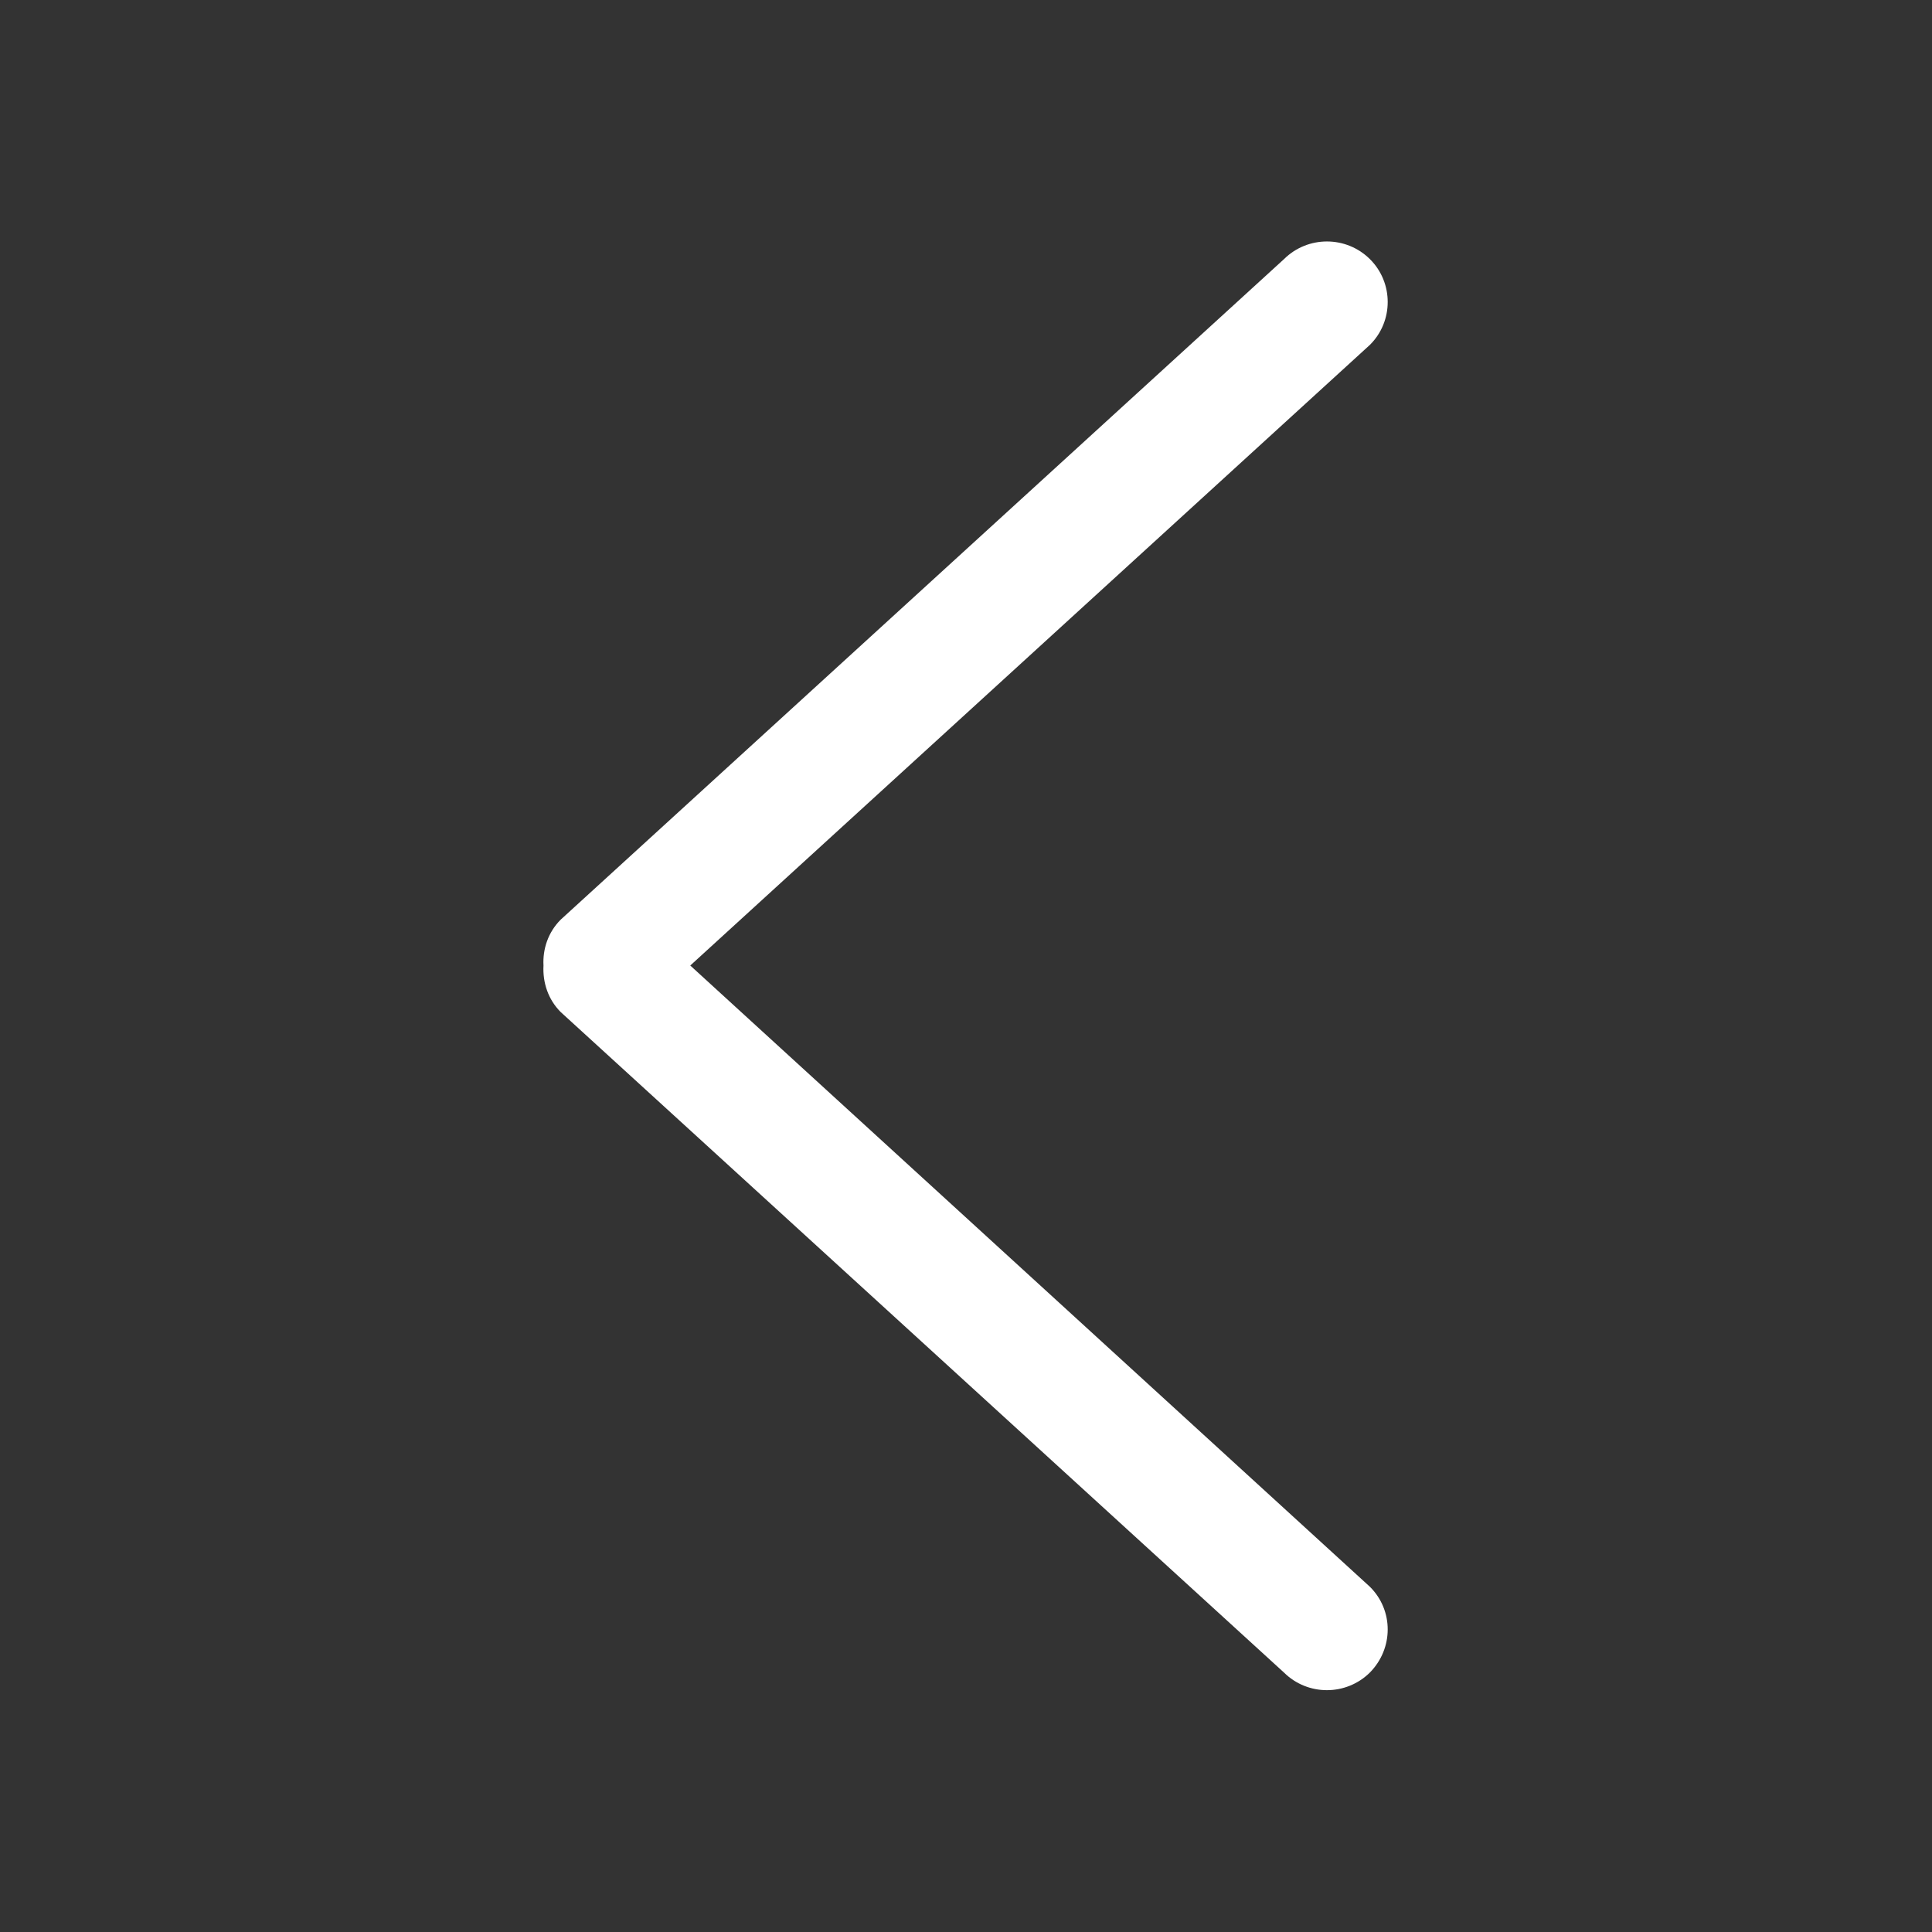
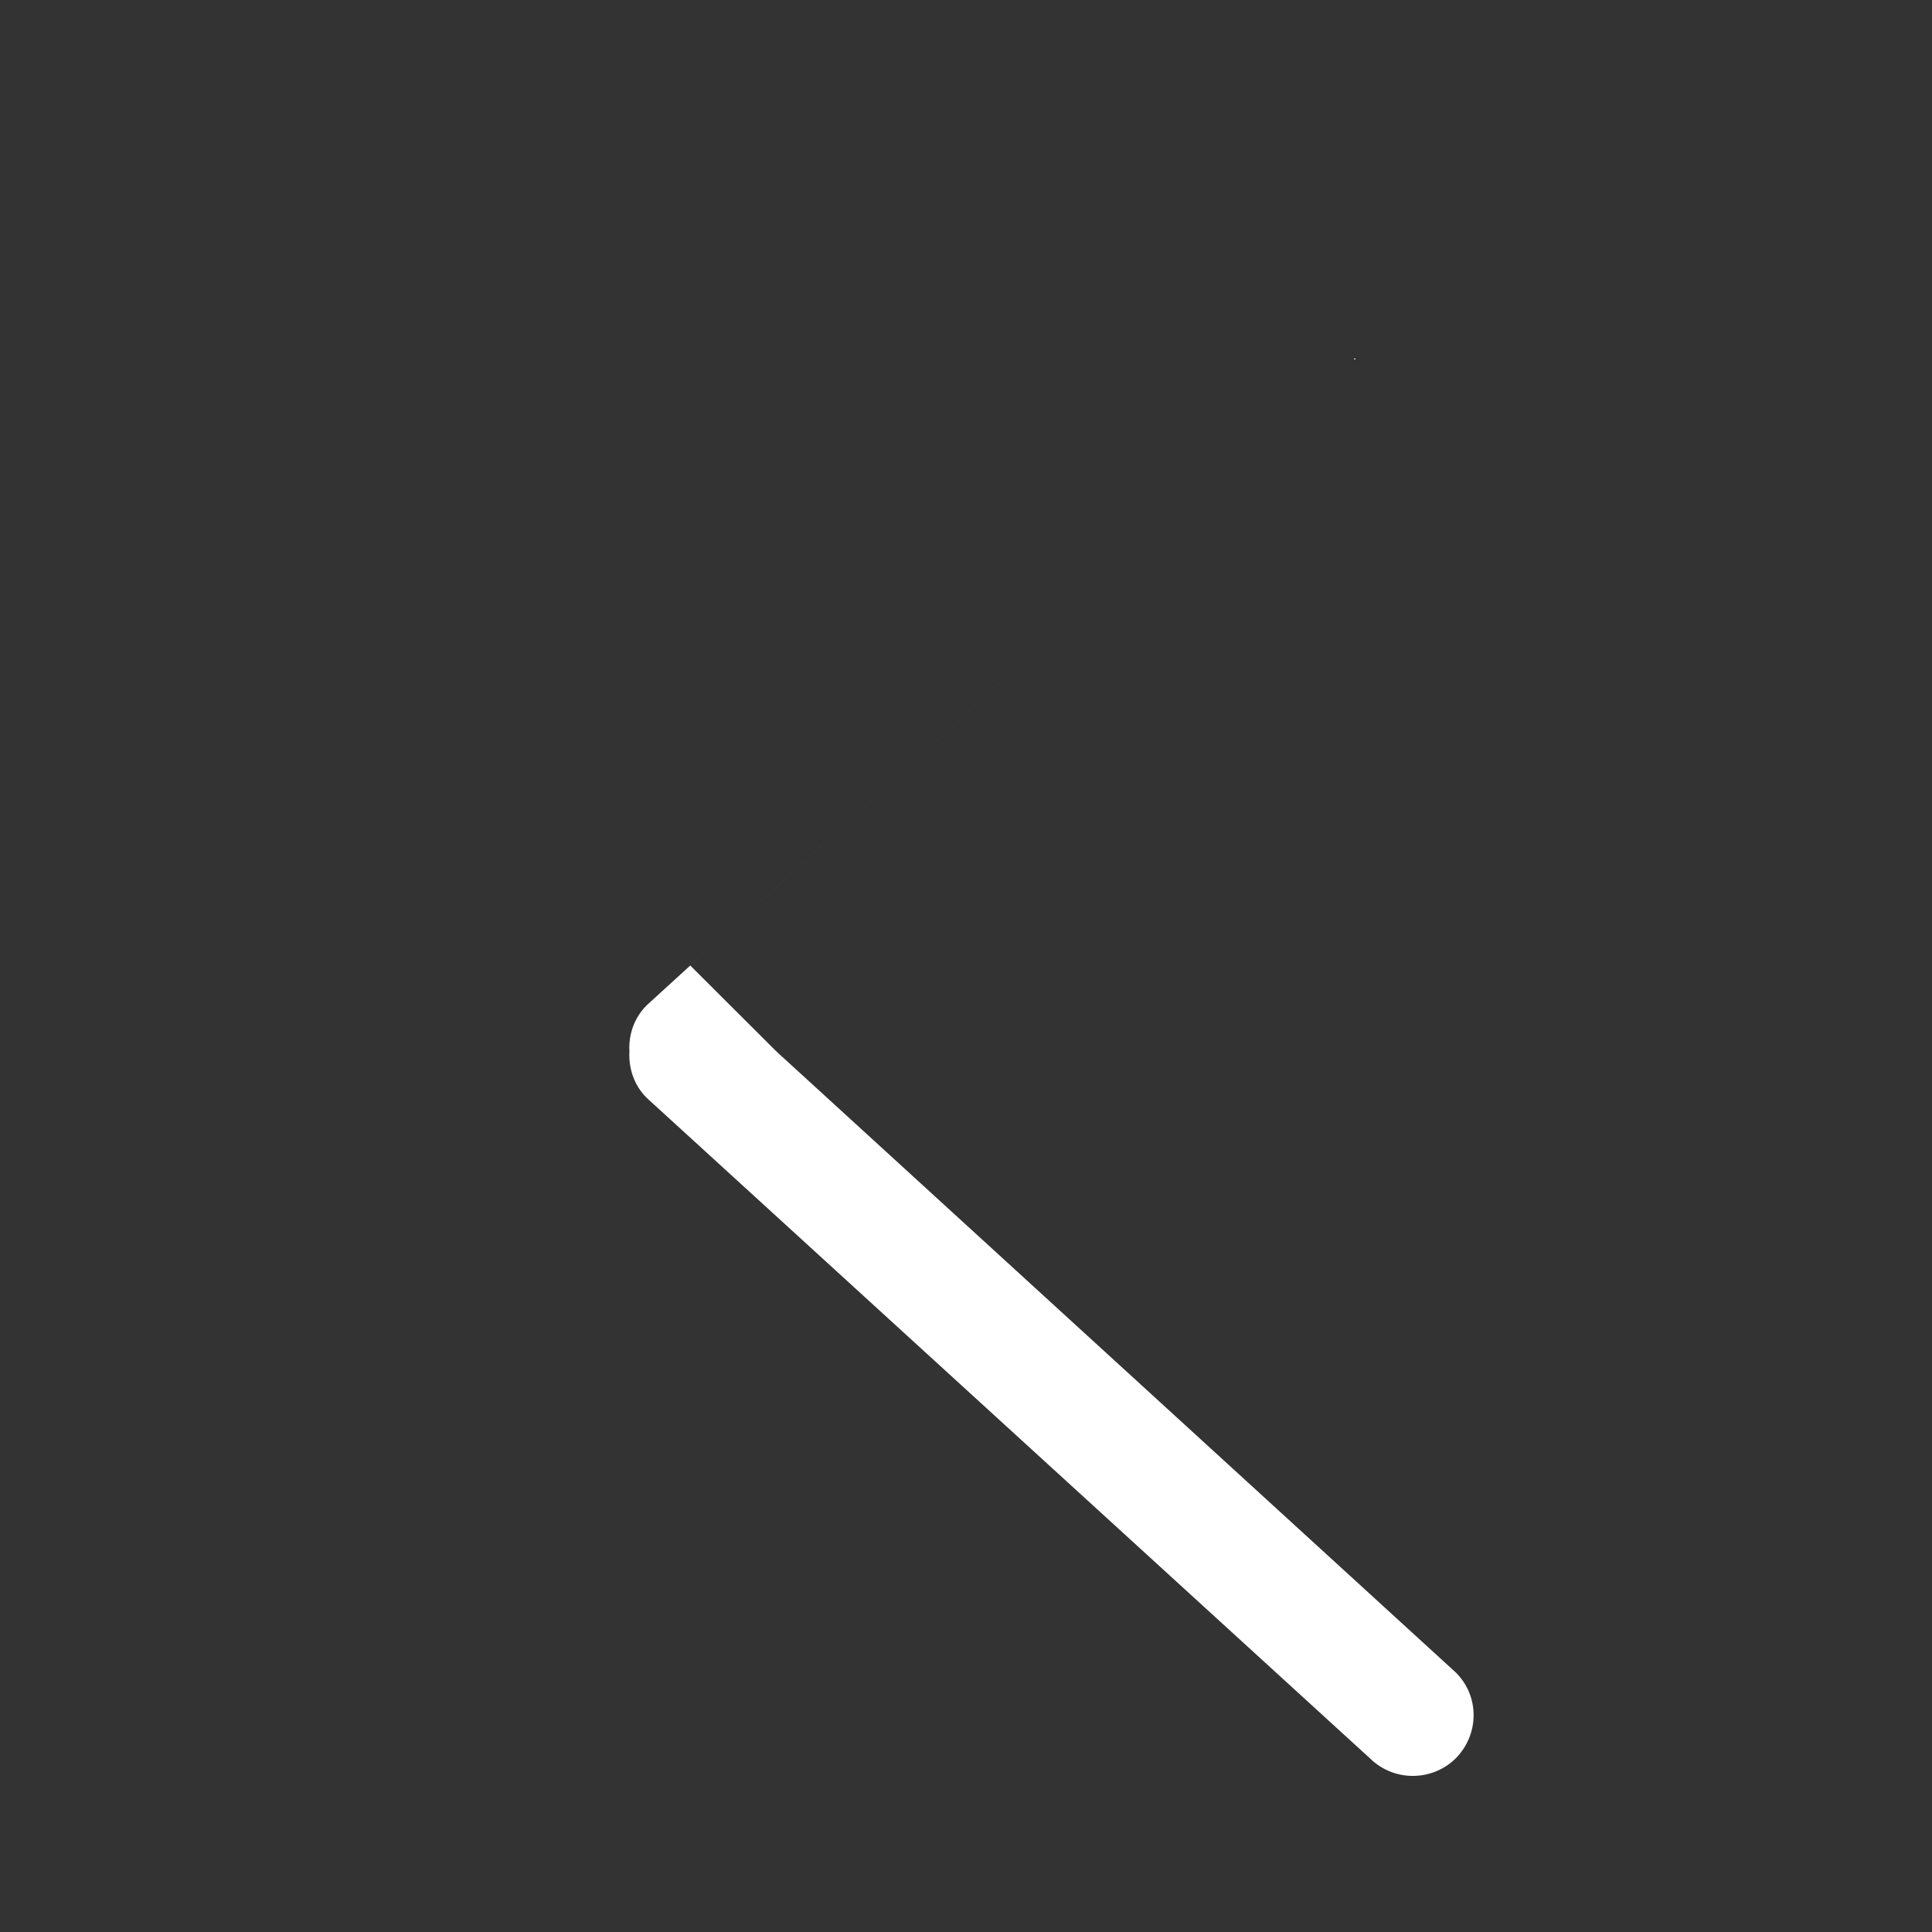
<svg xmlns="http://www.w3.org/2000/svg" width="32" height="32" viewBox="0 0 32 32">
  <rect x="0" y="0" width="32" height="32" fill="#333333" stroke="none" />
-   <path d="M11.433 15.992 22.69 5.712c.393-.39.393-1.03.0-1.42-.393-.39-1.03-.39-1.423.0l-11.98 10.94c-.21.21-.3.49-.285.76-.015.28.075.56.284.77l11.98 10.94c.393.39 1.03.39 1.424.0.393-.4.393-1.03.0-1.42l-11.257-10.29" fill="#fff" opacity="1" fill-rule="evenodd" />
+   <path d="M11.433 15.992 22.69 5.712l-11.98 10.94c-.21.21-.3.49-.285.76-.015.28.075.56.284.77l11.98 10.94c.393.39 1.03.39 1.424.0.393-.4.393-1.03.0-1.42l-11.257-10.29" fill="#fff" opacity="1" fill-rule="evenodd" />
</svg>